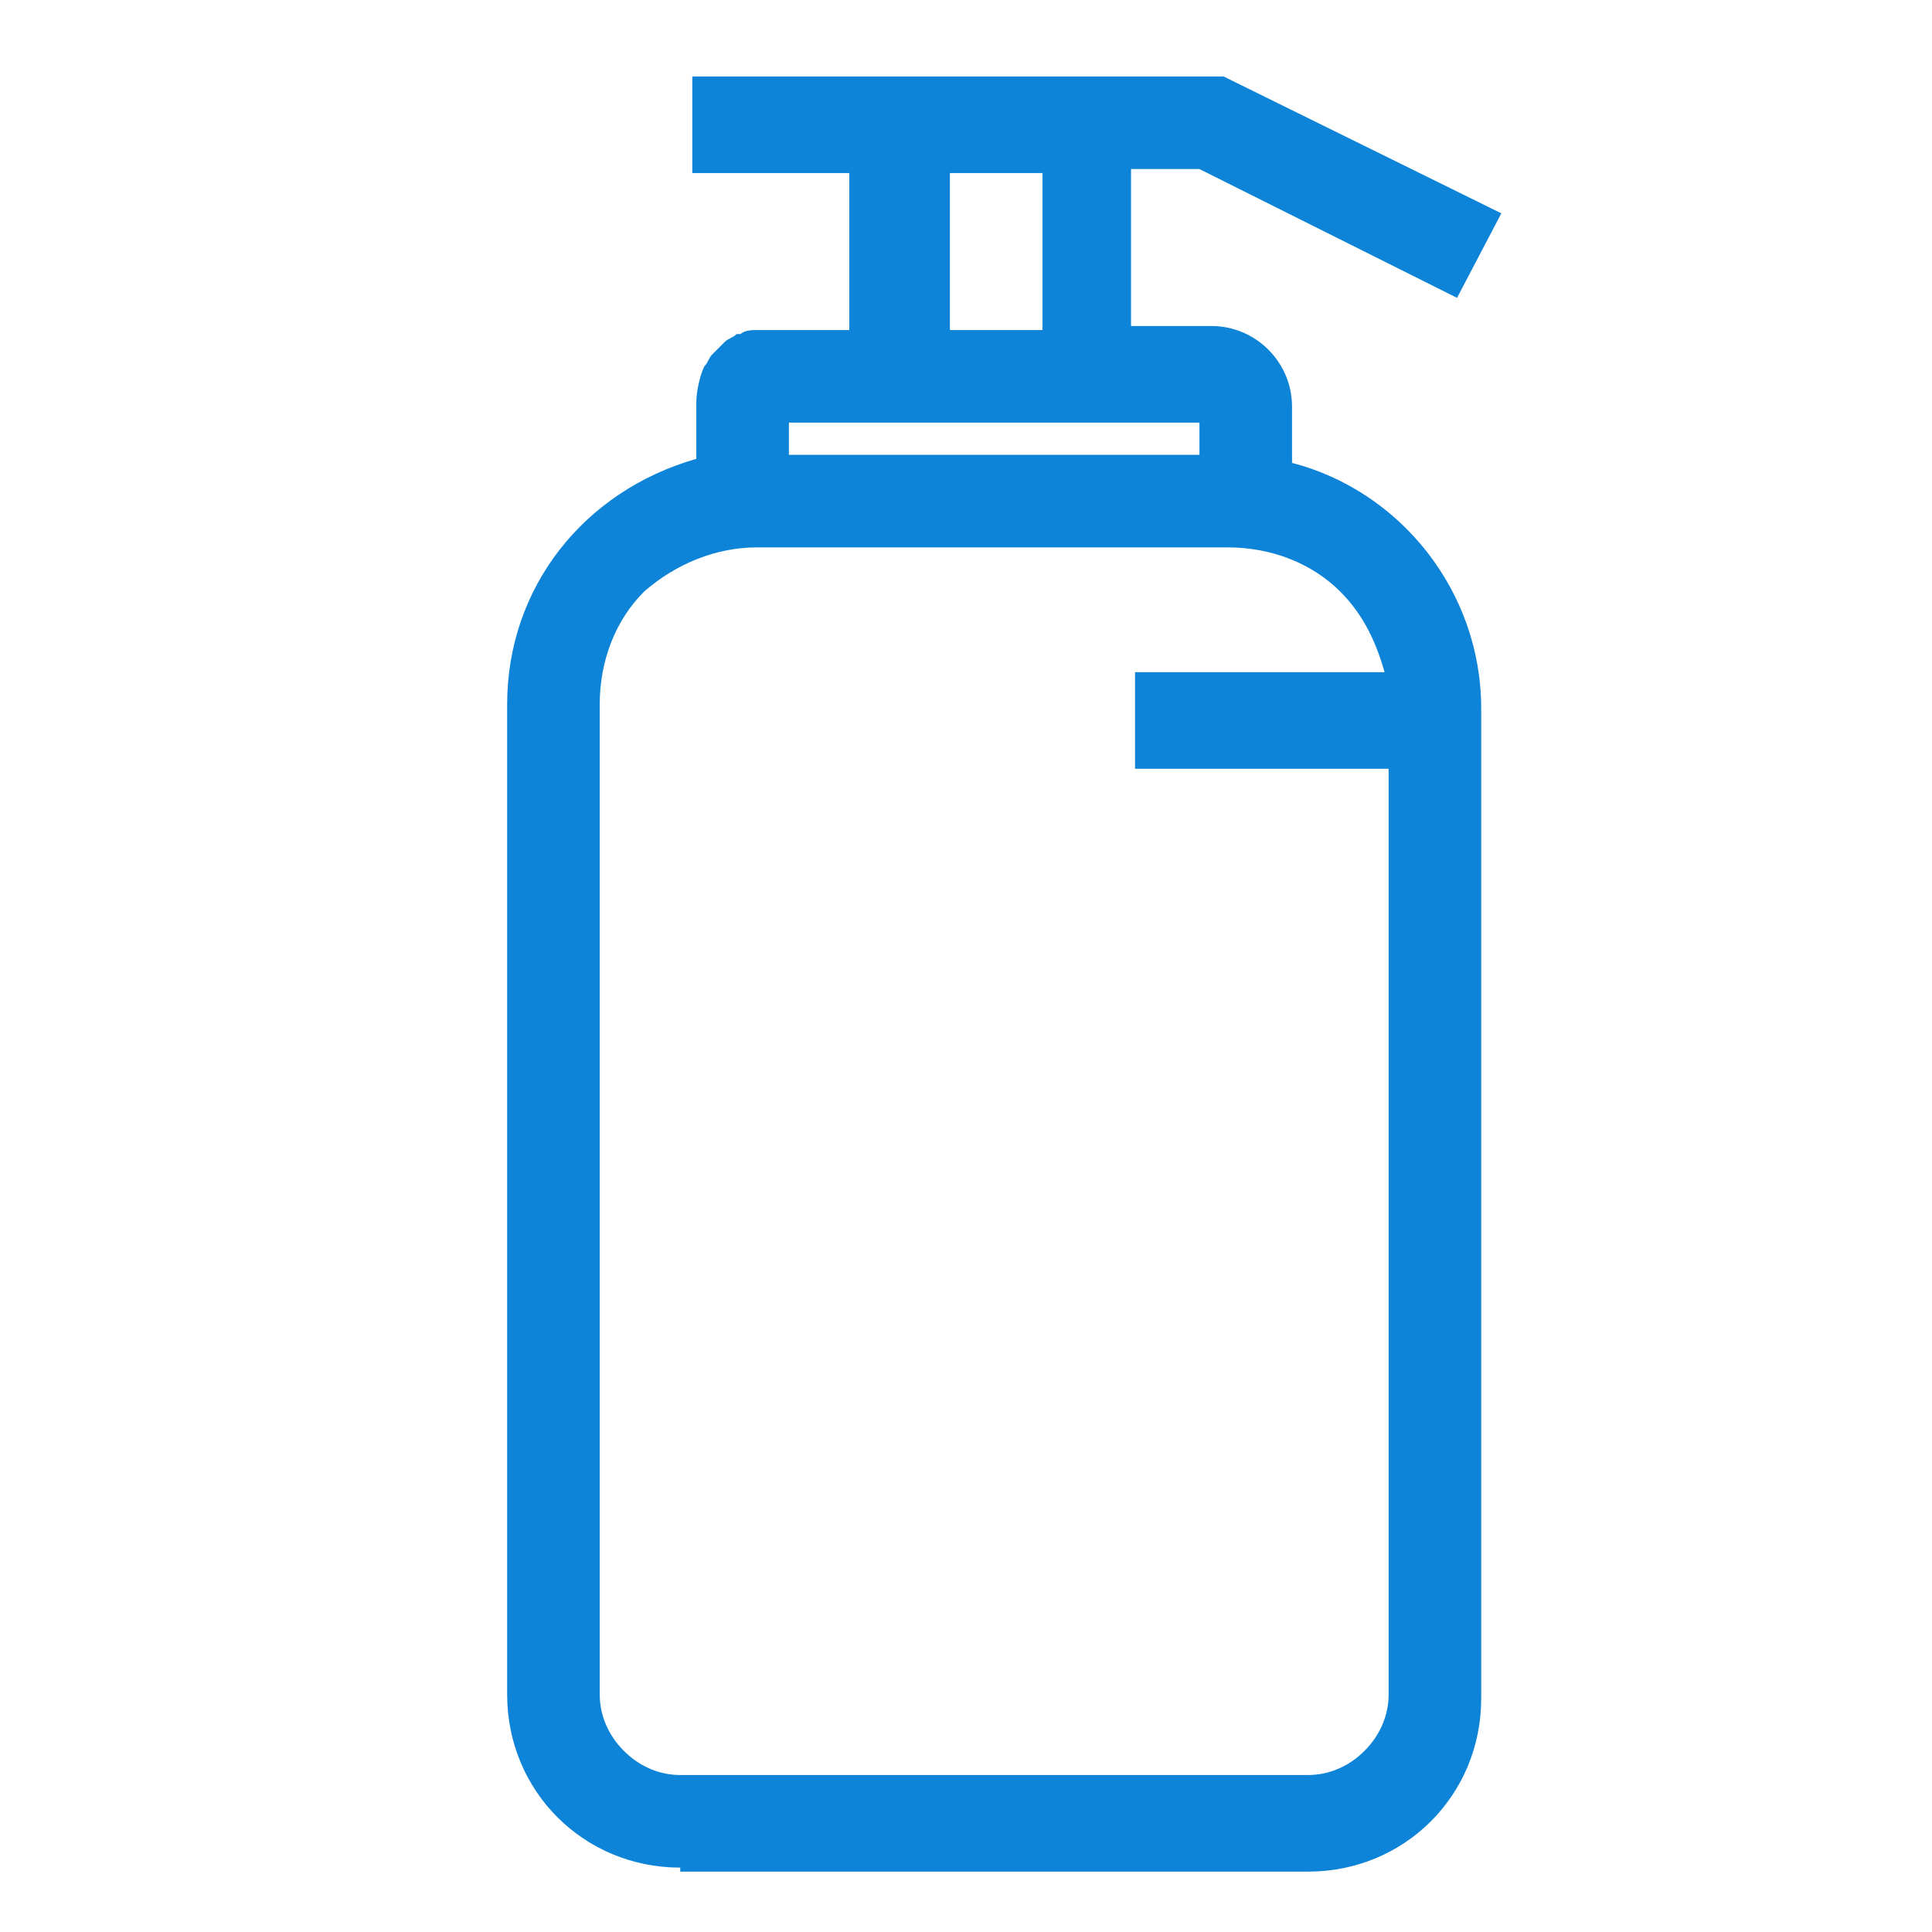
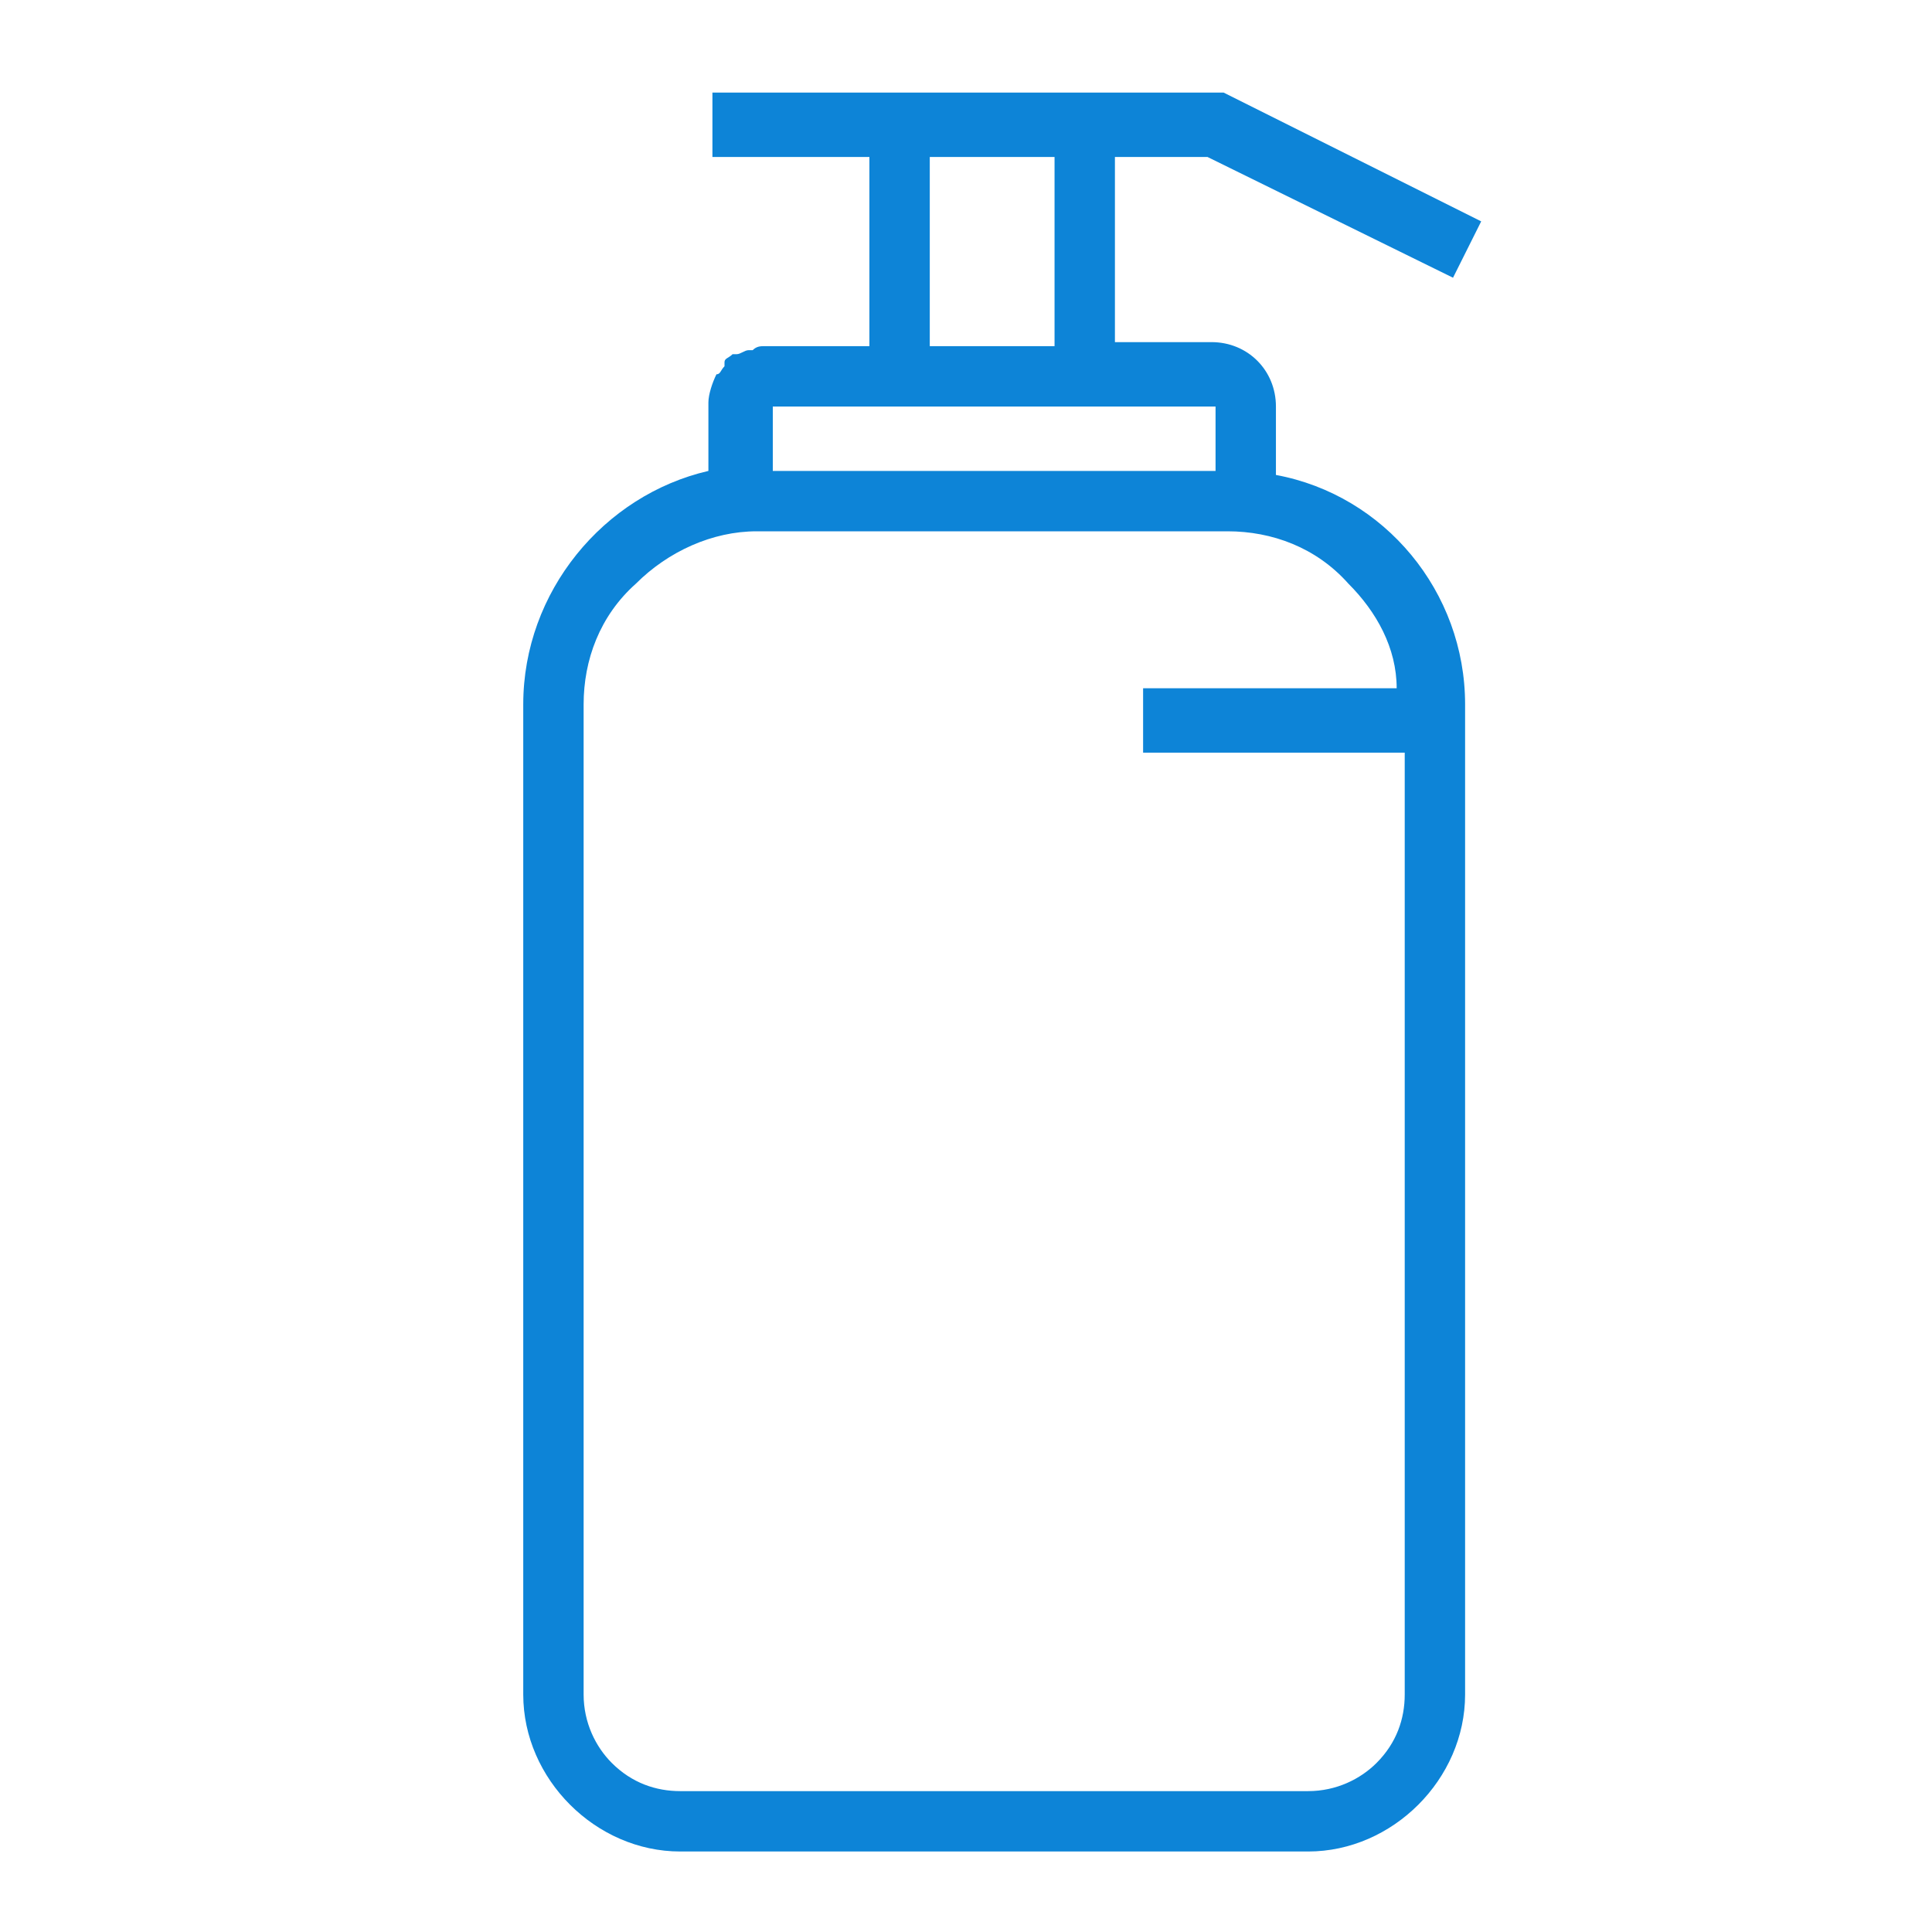
<svg xmlns="http://www.w3.org/2000/svg" version="1.1" id="图层_1" x="0px" y="0px" viewBox="0 0 48 48" style="enable-background:new 0 0 48 48;" xml:space="preserve">
  <style type="text/css">
	.st0{fill:#0D84D7;}
</style>
  <g id="保湿剂">
    <g>
-       <path class="st0" d="M16.9,46.4c-2.4,0-4.3-1.9-4.3-4.3V17.5c0-2.9,1.9-5.3,4.7-6.1v-1.4c0-0.3,0.1-0.7,0.2-0.9    c0.1-0.1,0.1-0.2,0.2-0.3c0,0,0,0,0,0l0,0l0,0c0.1-0.1,0.2-0.2,0.3-0.3l0,0l0,0c0,0,0,0,0,0c0.1-0.1,0.2-0.1,0.3-0.2l0.1,0    c0.1-0.1,0.3-0.1,0.4-0.1c0.1,0,0.2,0,0.3,0h2V4.3h-3.9V1.9h13.2l6.9,3.4l-1.1,2.1l-6.4-3.2h-1.7v3.9h2c1.1,0,2,0.9,2,2v1.4    c2.7,0.7,4.7,3.2,4.7,6.1v24.6c0,2.4-1.9,4.3-4.3,4.3H16.9z M18.8,13.6c-1,0-2,0.4-2.8,1.1c-0.7,0.7-1.1,1.7-1.1,2.8v24.6    c0,0.5,0.2,1,0.6,1.4c0.4,0.4,0.9,0.6,1.4,0.6h15.6c0.5,0,1-0.2,1.4-0.6c0.4-0.4,0.6-0.9,0.6-1.4v-23h-6.3v-2.4h6.2    c-0.2-0.7-0.5-1.4-1.1-2c-0.7-0.7-1.7-1.1-2.8-1.1H18.8z M29.8,11.3v-0.8l-10.2,0v0.8H29.8z M25.9,8.1V4.3h-2.3v3.9H25.9z" />
-     </g>
+       </g>
    <g>
      <path class="st0" d="M31.7,11.8v-1.7c0-0.9-0.7-1.6-1.6-1.6h-2.4V3.9H30l6.1,3l0.7-1.4l-6.4-3.2H17.7v1.6h3.9v4.7h-2.4    c-0.1,0-0.2,0-0.2,0c-0.1,0-0.2,0-0.3,0.1l-0.1,0c-0.1,0-0.2,0.1-0.3,0.1c0,0,0,0-0.1,0c-0.1,0.1-0.2,0.1-0.2,0.2c0,0,0,0,0,0.1    c-0.1,0.1-0.1,0.2-0.2,0.2c-0.1,0.2-0.2,0.5-0.2,0.7v1.7C15,12.3,13,14.7,13,17.5v24.6c0,2.1,1.8,3.9,3.9,3.9h15.6    c2.1,0,3.9-1.8,3.9-3.9V17.5C36.4,14.7,34.4,12.3,31.7,11.8z M23.1,3.9h3.1v4.7h-3.1V3.9z M19.2,10.1l11,0l0,0v1.6h-11V10.1z     M34.9,18.7v23.4c0,0.6-0.2,1.2-0.7,1.7c-0.4,0.4-1,0.7-1.7,0.7H16.9c-0.6,0-1.2-0.2-1.7-0.7c-0.4-0.4-0.7-1-0.7-1.7V17.5    c0-1.1,0.4-2.2,1.3-3c0.8-0.8,1.9-1.3,3-1.3h11.7c1.1,0,2.2,0.4,3,1.3c0.7,0.7,1.2,1.6,1.2,2.6h-6.3v1.6H34.9z" />
    </g>
  </g>
</svg>